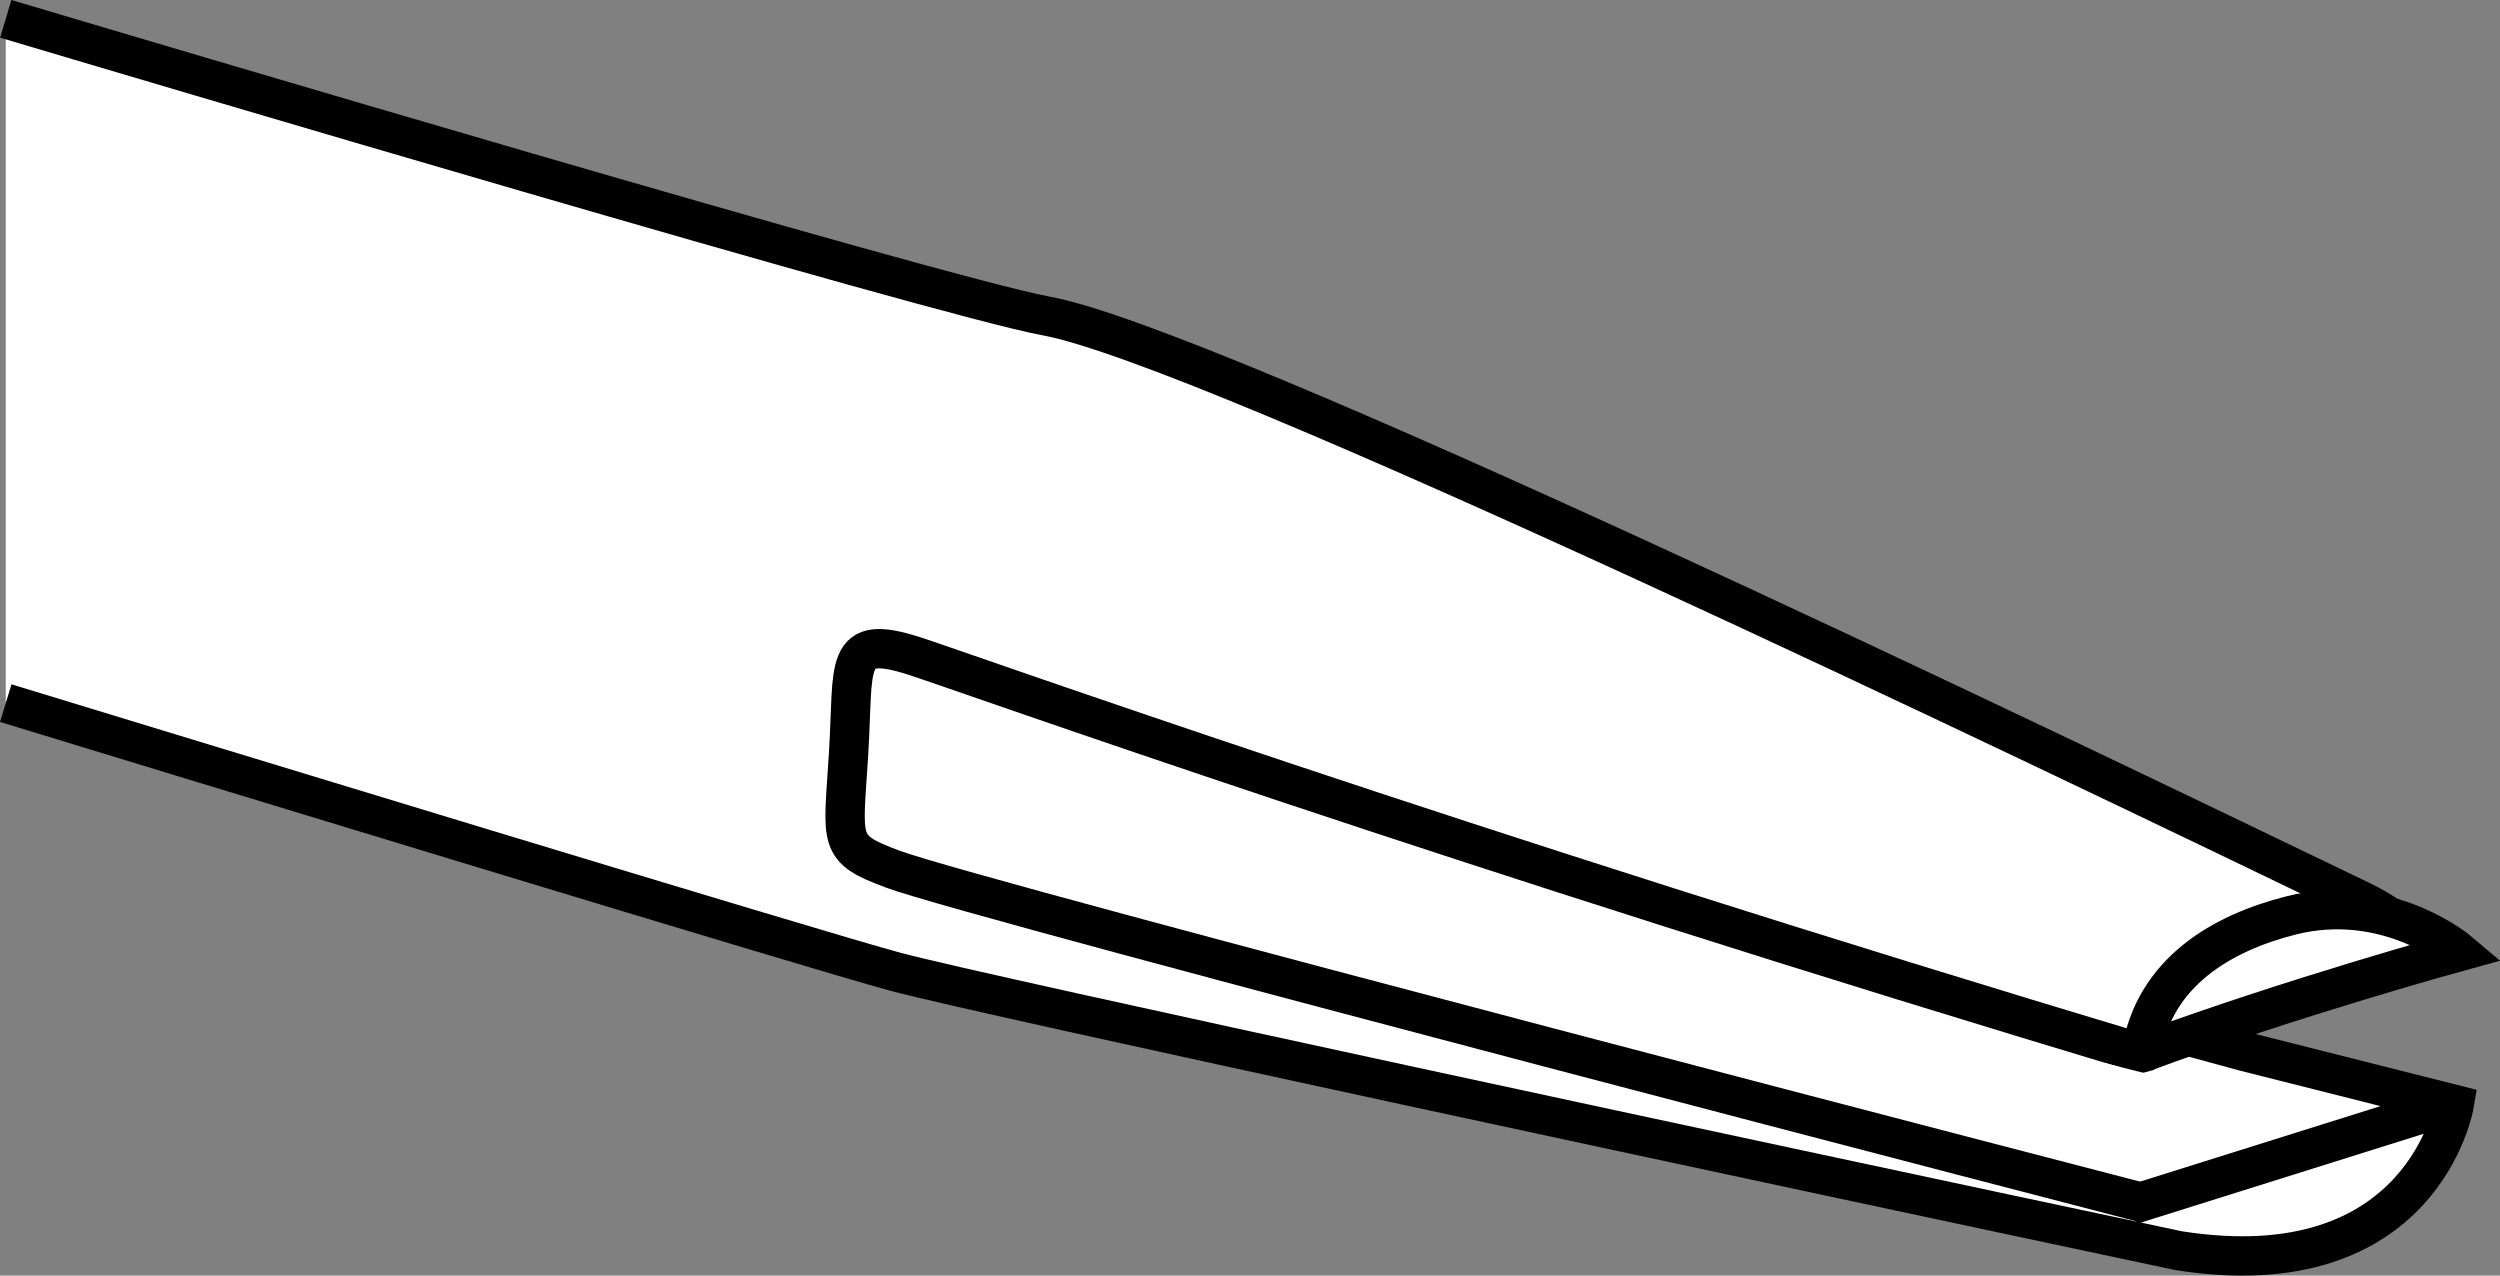
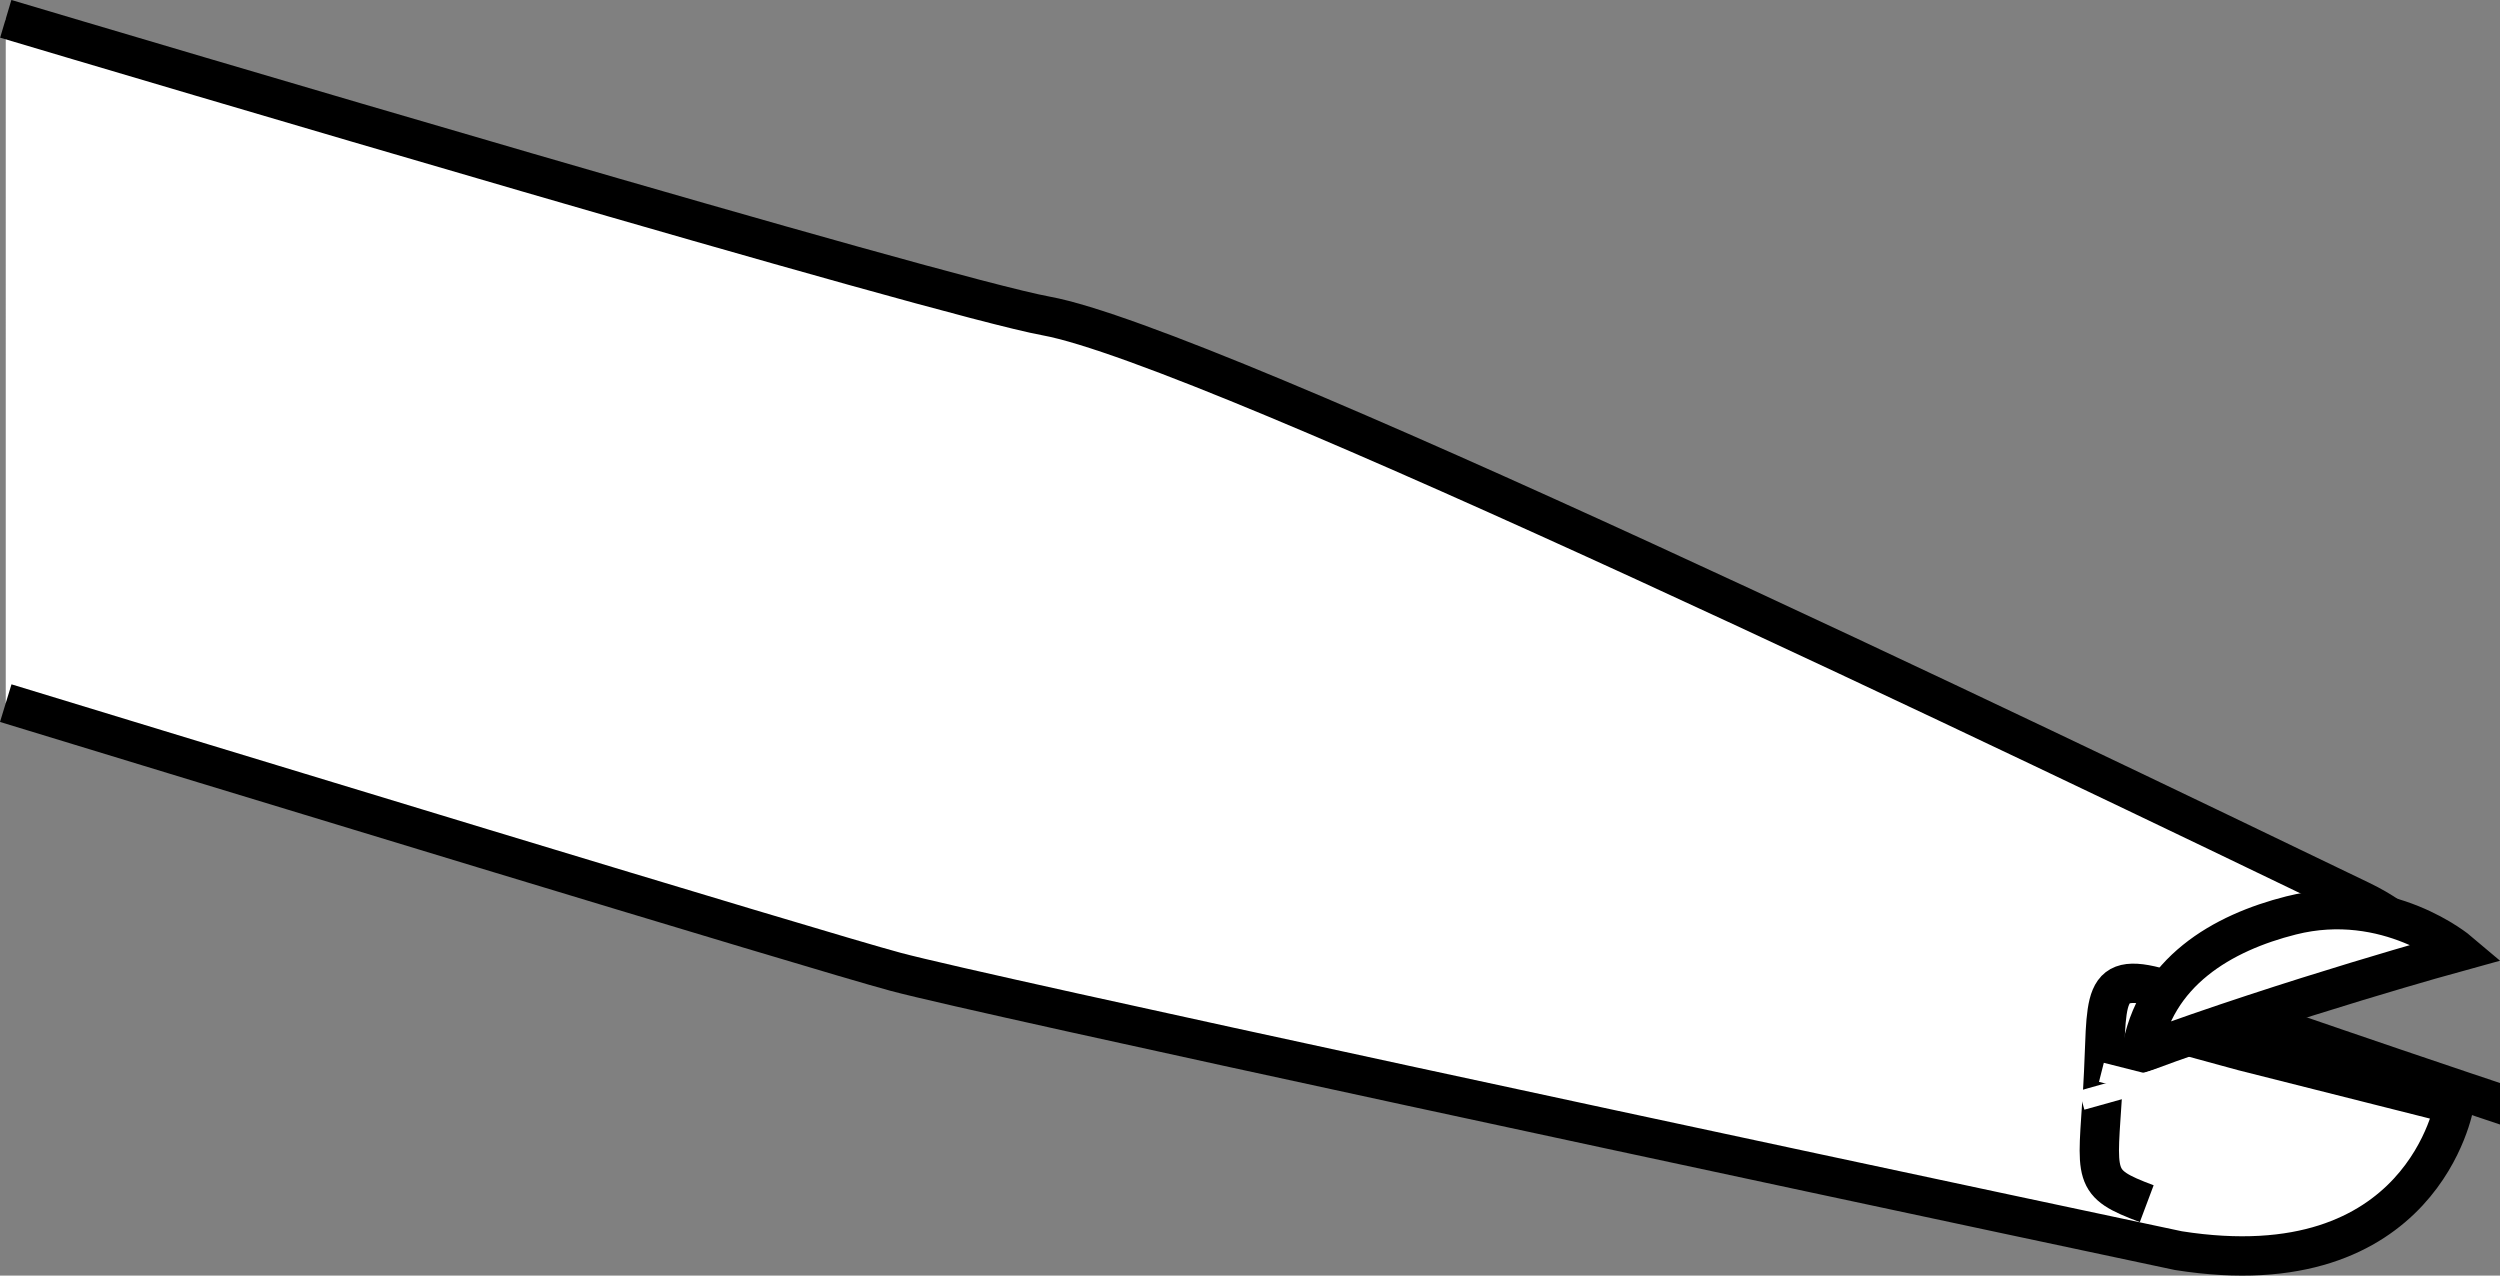
<svg xmlns="http://www.w3.org/2000/svg" version="1.1" id="image_1_" x="0px" y="0px" width="50.84px" height="25.941px" viewBox="0 0 50.84 25.941" enable-background="new 0 0 50.84 25.941" xml:space="preserve">
  <rect x="0" y="0" width="50.84" height="25.941" fill="#808080" stroke="none" />
  <path fill="#FFFFFF" stroke="#000000" stroke-width="0.8" d="M0.117,0.383C2.391,1.061,19.079,6.023,21.281,6.427  c3.313,0.608,20.194,8.738,26.721,11.884c0.932,0.45,1.047,0.827,1.404,1.03  c-1.823,0.621-5.161,1.661-5.161,1.661l1.378,0.376L49.91,22.46c0,0-0.628,3.759-5.61,2.973  c-8.648-1.835-24.28-5.186-26.082-5.669c-1.572-0.421-14.761-4.445-18.101-5.465" />
  <line fill="none" stroke="#FFFFFF" stroke-width="0.4" x1="42.603" y1="20.753" x2="43.477" y2="20.968" />
-   <path fill="none" stroke="#000000" stroke-width="0.8" d="M43.656,24.478c0,0-23.857-6.186-25.506-6.805  c-1.138-0.427-1.004-0.522-0.893-2.348s-0.117-2.45,1.333-1.986c0.969,0.31,10.826,3.854,25.291,8.179" />
-   <line fill="none" stroke="#000000" stroke-width="0.8" x1="43.337" y1="24.506" x2="49.833" y2="22.466" />
+   <path fill="none" stroke="#000000" stroke-width="0.8" d="M43.656,24.478c-1.138-0.427-1.004-0.522-0.893-2.348s-0.117-2.45,1.333-1.986c0.969,0.31,10.826,3.854,25.291,8.179" />
  <path fill="#FFFFFF" stroke="#000000" stroke-width="0.8" d="M50.004,19.352c0,0-1.451-1.231-3.412-0.736  c-1.393,0.352-2.787,1.145-3.051,2.8C46.594,20.288,50.004,19.352,50.004,19.352z" />
  <line fill="none" stroke="#FFFFFF" stroke-width="0.4" x1="42.734" y1="21.807" x2="43.792" y2="22.075" />
  <line fill="none" stroke="#FFFFFF" stroke-width="0.4" x1="42.334" y1="22.374" x2="44.191" y2="21.855" />
</svg>